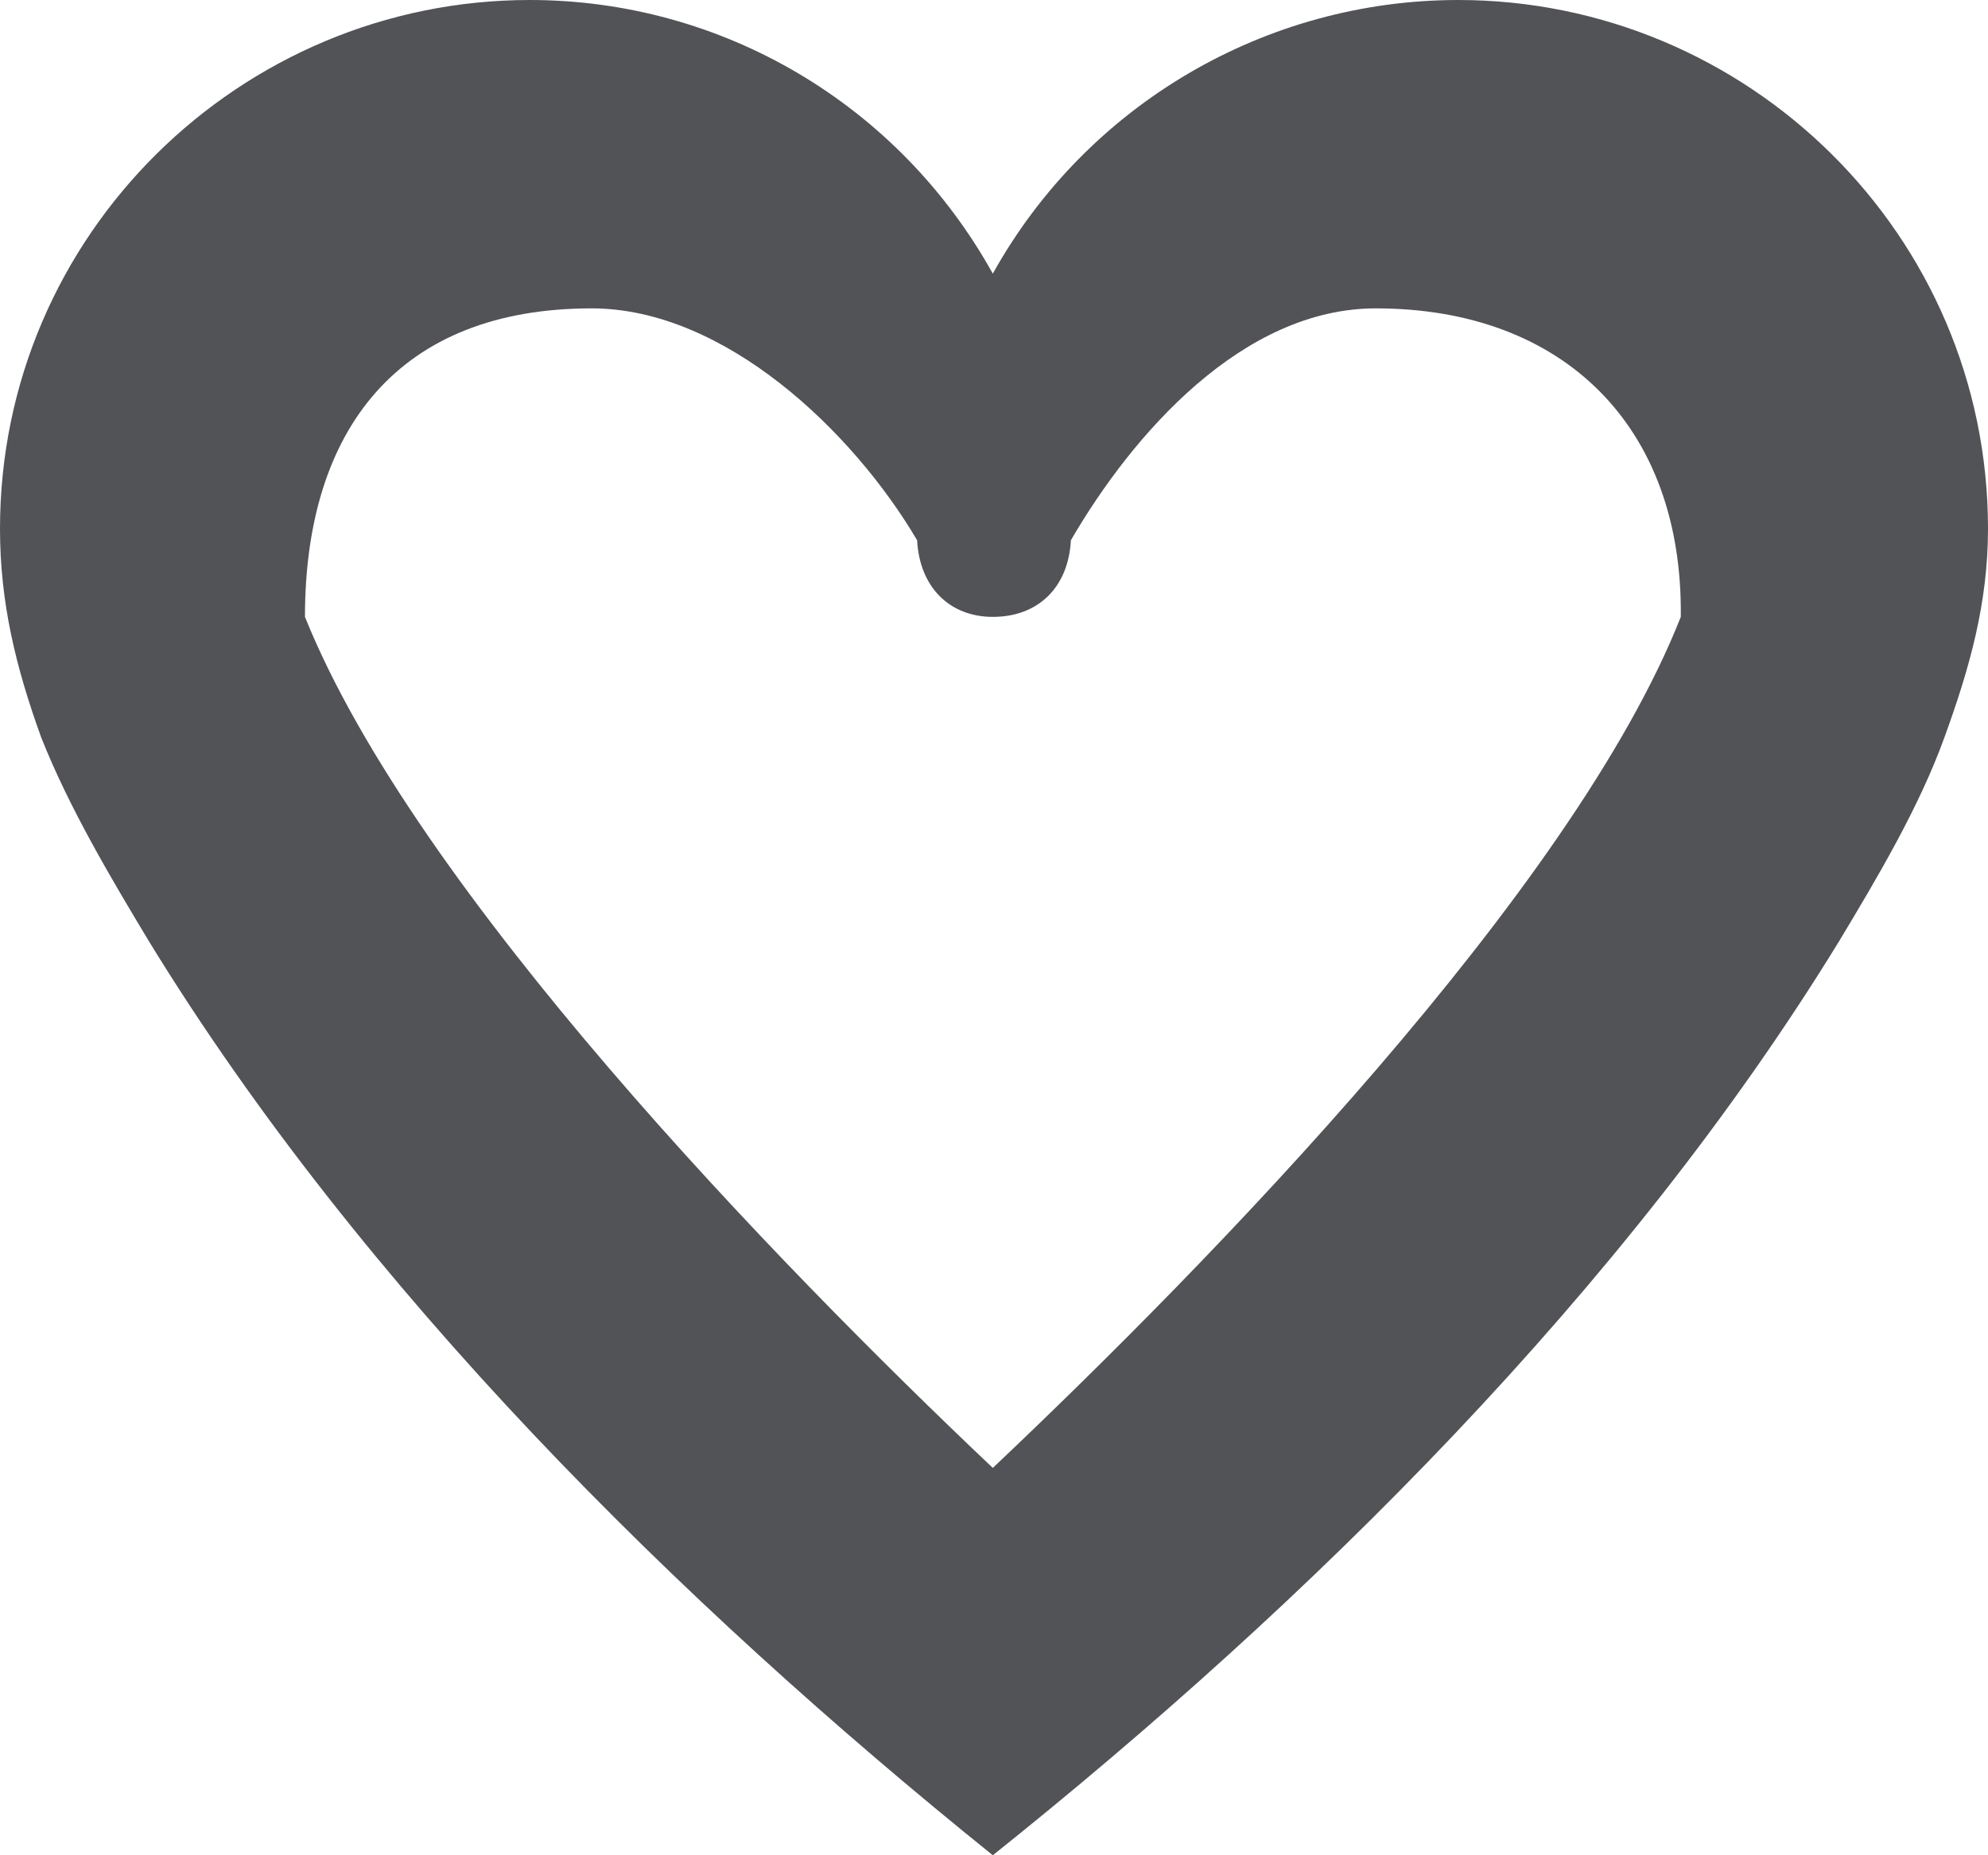
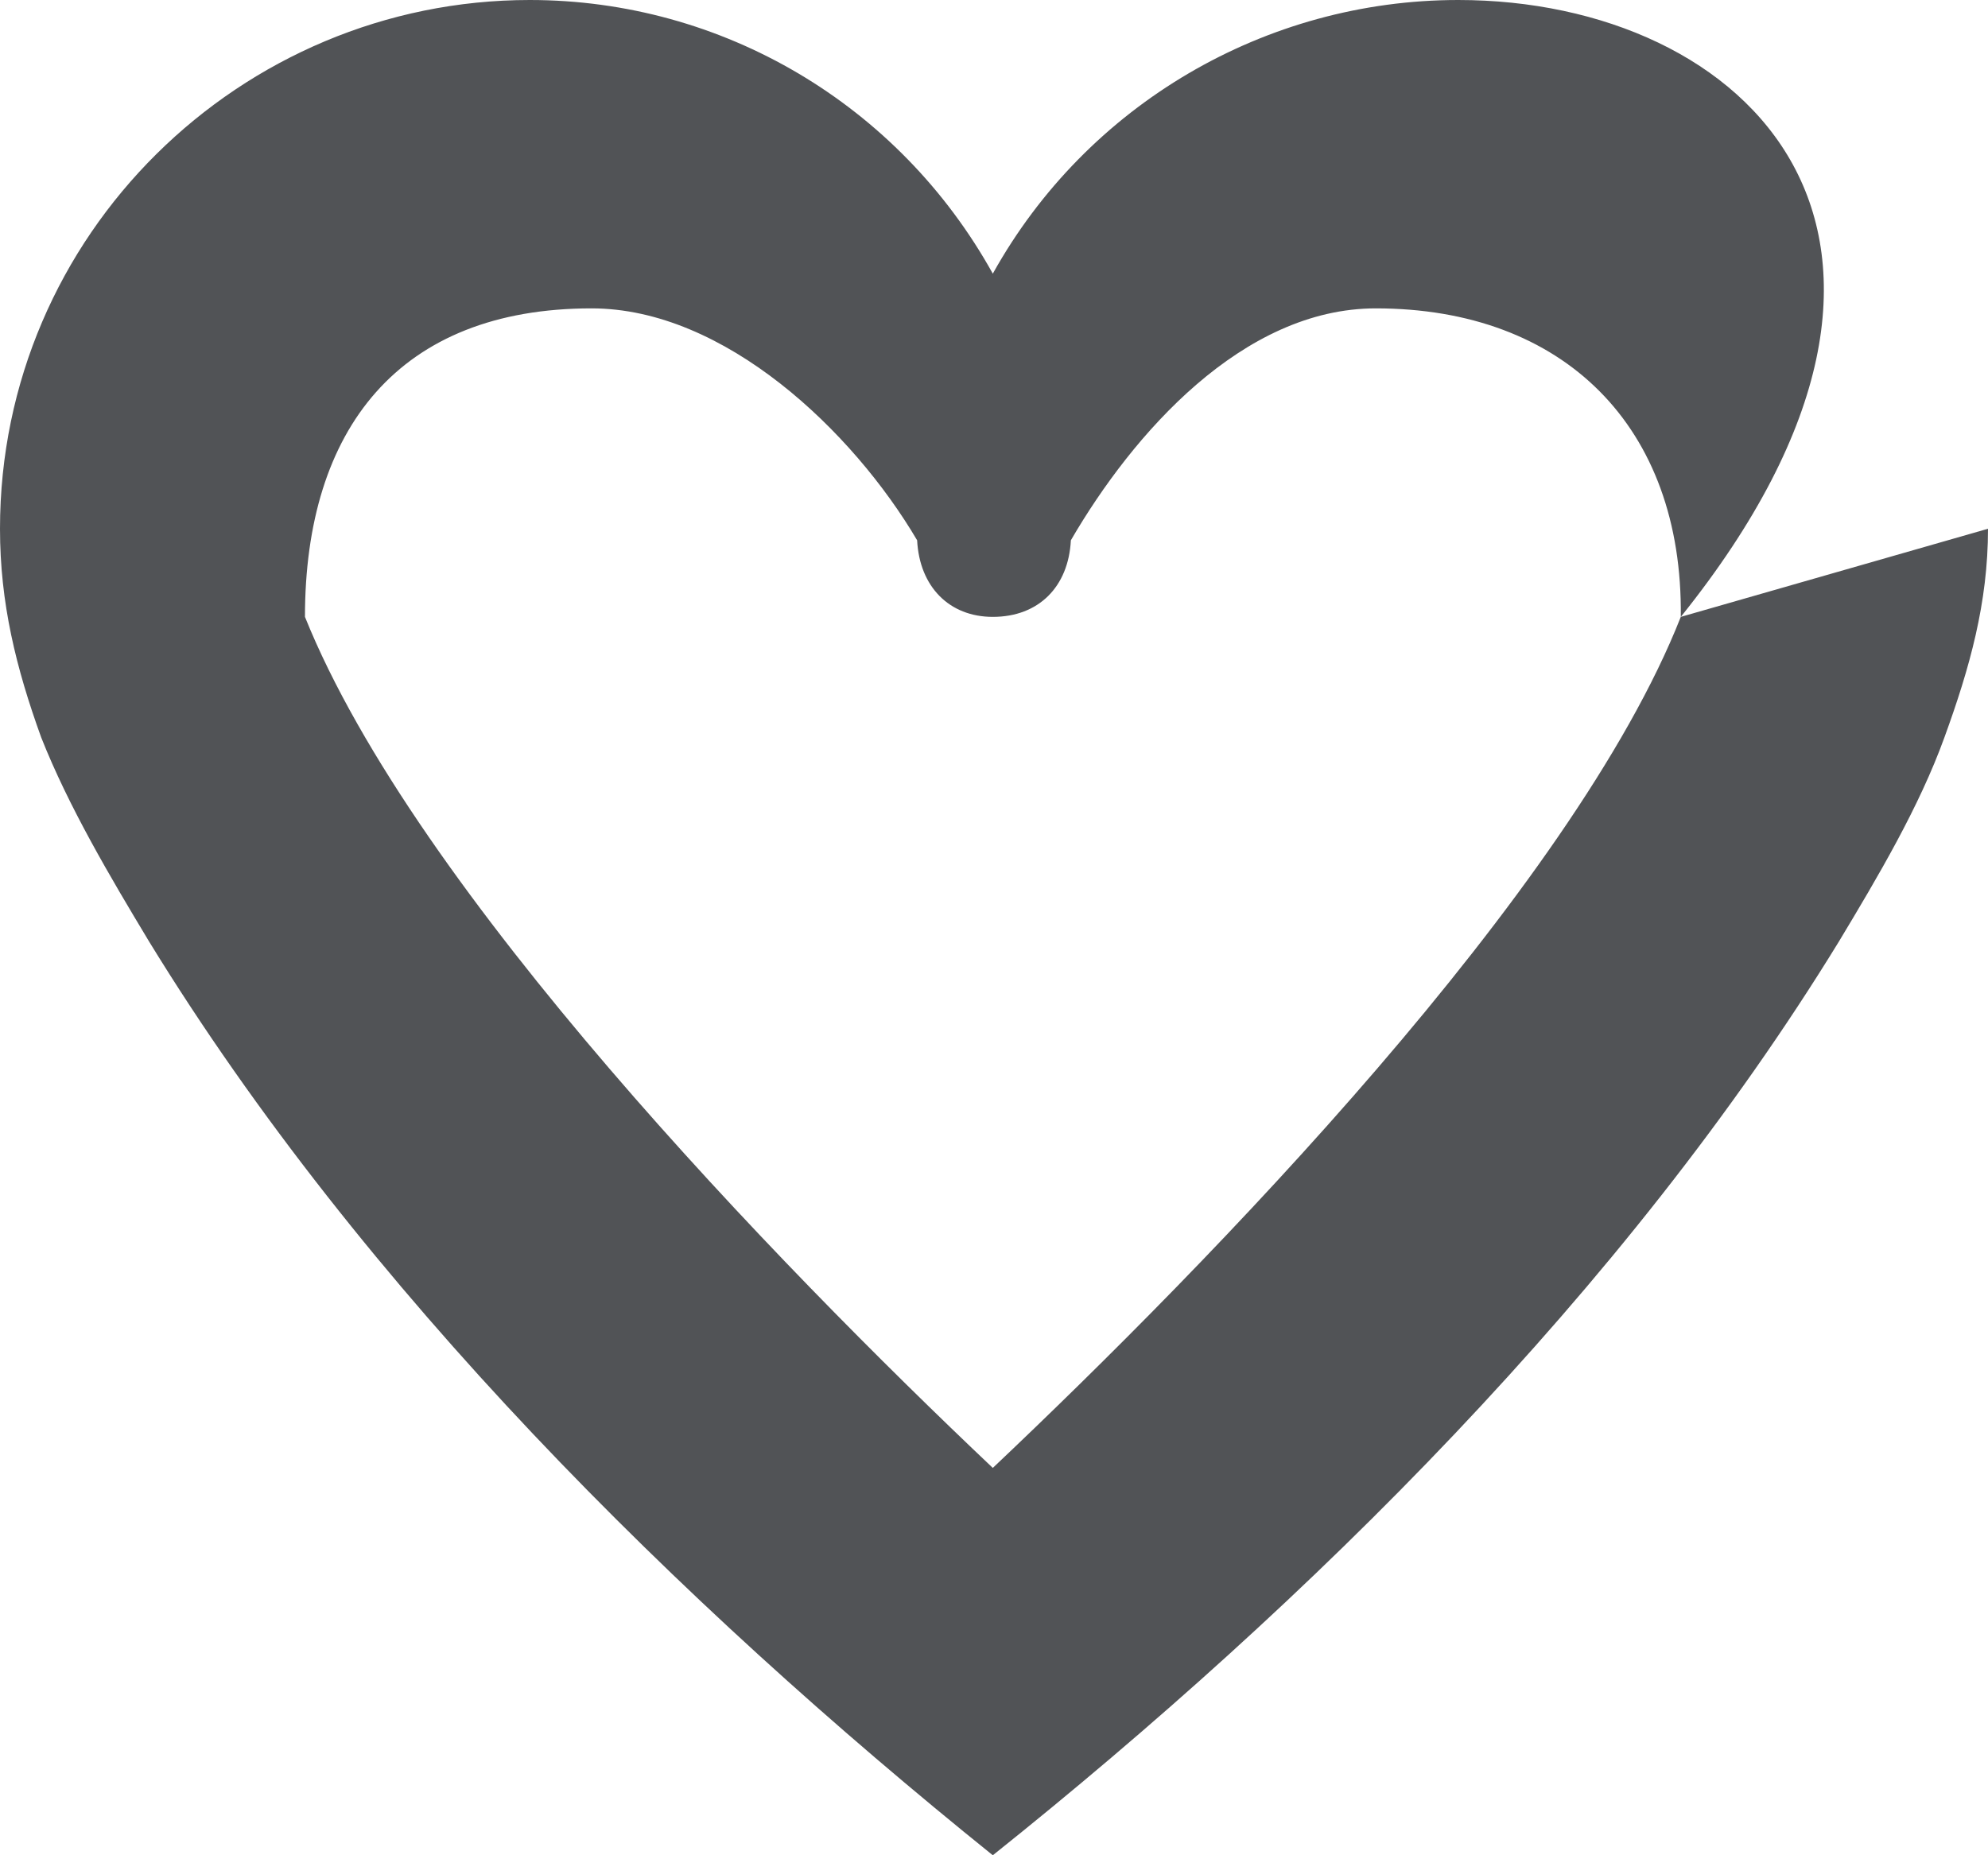
<svg xmlns="http://www.w3.org/2000/svg" width="15px" height="14px" viewBox="0 0 15 14" version="1.1">
  <title>Icon</title>
  <desc>Created with Sketch.</desc>
  <defs />
  <g id="Page-1" stroke="none" stroke-width="1" fill="none" fill-rule="evenodd">
    <g id="Termék-adatlap" transform="translate(-1243, -557)" fill="#515356">
-       <path d="M1255.682,561.655 C1254.869,563.72 1252.118,566.538 1250.491,568.077 C1248.865,566.538 1246.131,563.72 1245.301,561.655 C1245.301,560.237 1246.01,559.327 1247.464,559.327 C1248.467,559.327 1249.436,560.255 1249.92,561.077 C1249.938,561.428 1250.163,561.655 1250.491,561.655 C1250.837,561.655 1251.062,561.428 1251.08,561.077 C1251.547,560.273 1252.377,559.327 1253.381,559.327 C1254.799,559.327 1255.699,560.22 1255.682,561.655 L1255.682,561.655 Z M1258,560.99 C1258,558.768 1256.183,557 1254.003,557 C1252.55,557 1251.201,557.788 1250.491,559.065 L1250.491,559.065 C1249.782,557.788 1248.45,557 1246.997,557 C1244.817,557 1243,558.768 1243,560.99 C1243,561.55 1243.121,562.04 1243.311,562.565 C1243.519,563.09 1243.83,563.615 1244.125,564.105 C1245.734,566.73 1248.121,569.092 1250.491,571 C1252.879,569.092 1255.266,566.73 1256.875,564.105 C1257.17,563.615 1257.481,563.09 1257.671,562.565 C1257.862,562.04 1258,561.55 1258,560.99 L1258,560.99 Z" id="Icon" />
+       <path d="M1255.682,561.655 C1254.869,563.72 1252.118,566.538 1250.491,568.077 C1248.865,566.538 1246.131,563.72 1245.301,561.655 C1245.301,560.237 1246.01,559.327 1247.464,559.327 C1248.467,559.327 1249.436,560.255 1249.92,561.077 C1249.938,561.428 1250.163,561.655 1250.491,561.655 C1250.837,561.655 1251.062,561.428 1251.08,561.077 C1251.547,560.273 1252.377,559.327 1253.381,559.327 C1254.799,559.327 1255.699,560.22 1255.682,561.655 L1255.682,561.655 Z C1258,558.768 1256.183,557 1254.003,557 C1252.55,557 1251.201,557.788 1250.491,559.065 L1250.491,559.065 C1249.782,557.788 1248.45,557 1246.997,557 C1244.817,557 1243,558.768 1243,560.99 C1243,561.55 1243.121,562.04 1243.311,562.565 C1243.519,563.09 1243.83,563.615 1244.125,564.105 C1245.734,566.73 1248.121,569.092 1250.491,571 C1252.879,569.092 1255.266,566.73 1256.875,564.105 C1257.17,563.615 1257.481,563.09 1257.671,562.565 C1257.862,562.04 1258,561.55 1258,560.99 L1258,560.99 Z" id="Icon" />
    </g>
  </g>
</svg>